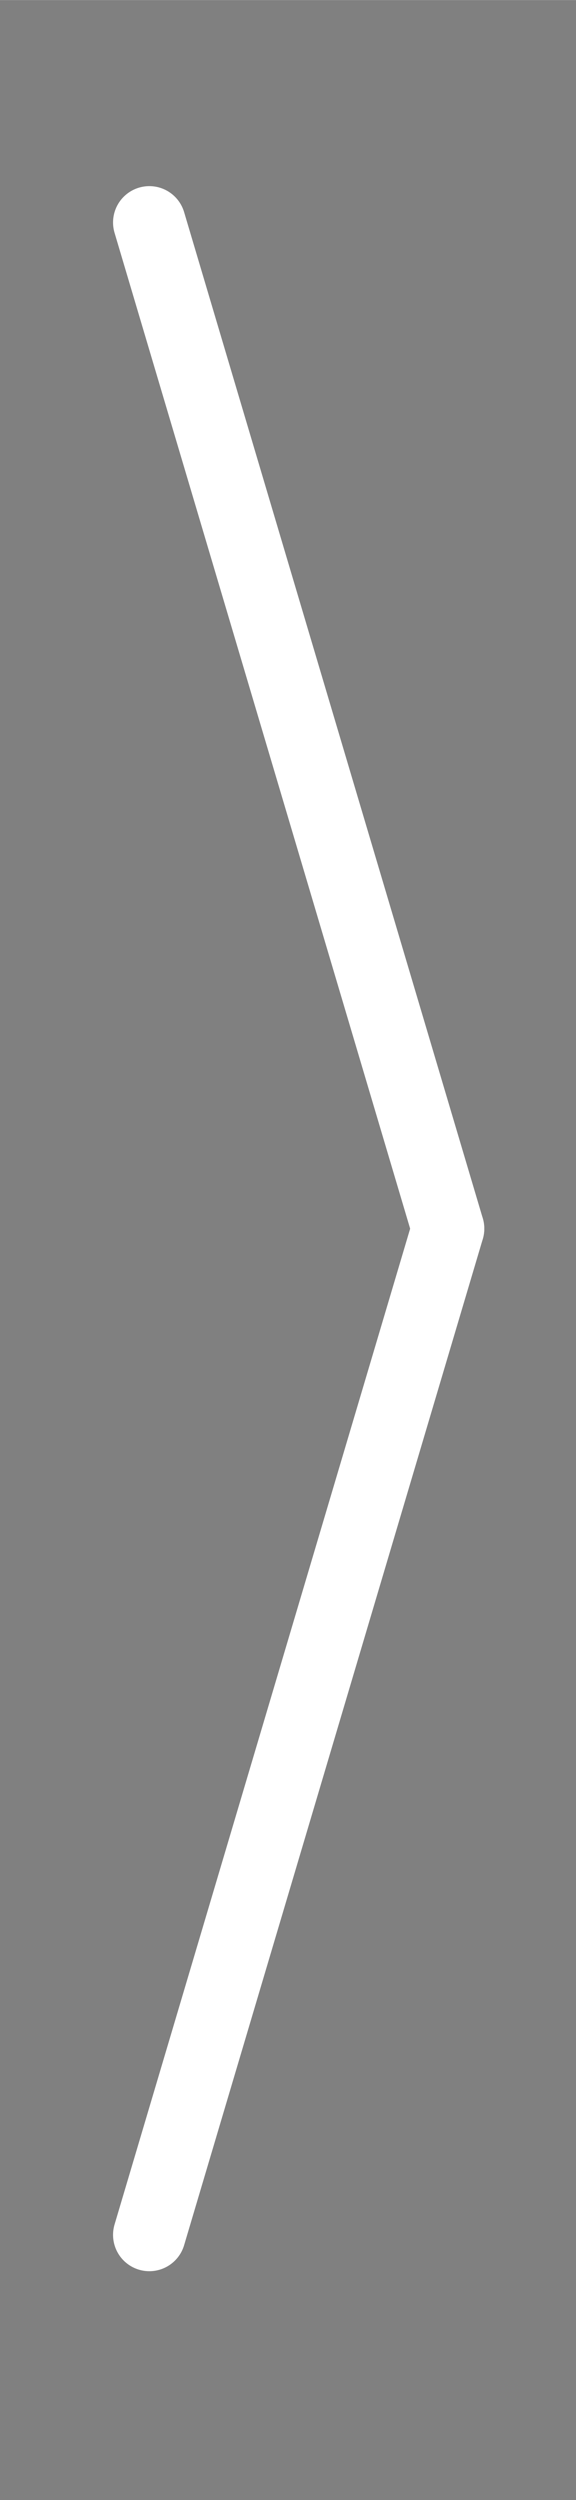
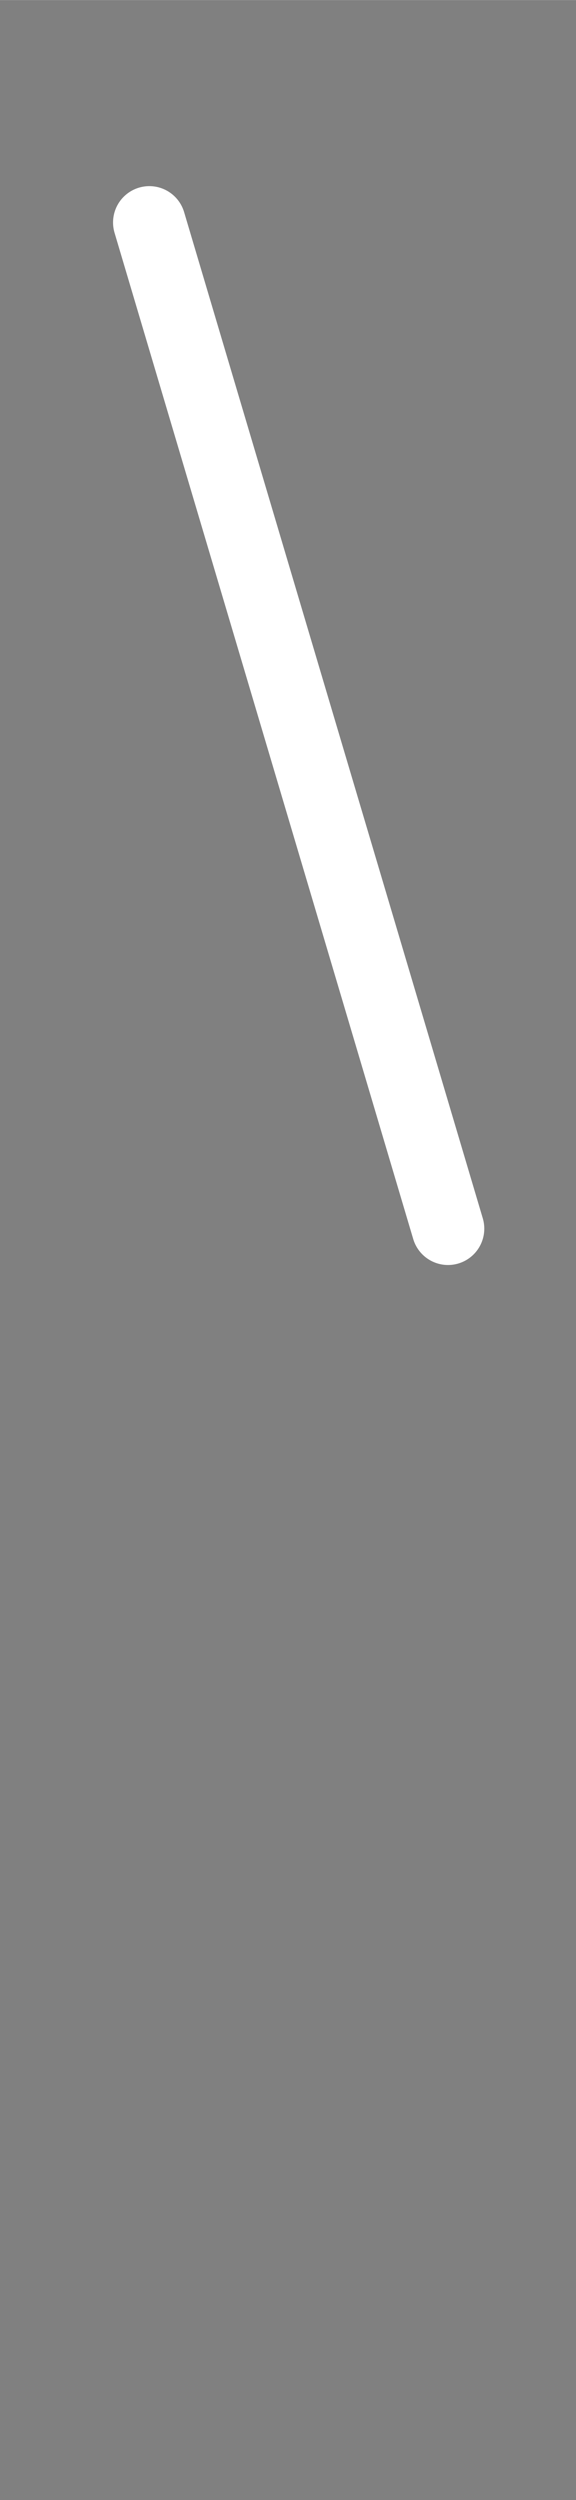
<svg xmlns="http://www.w3.org/2000/svg" xmlns:ns1="http://www.inkscape.org/namespaces/inkscape" xmlns:ns2="http://sodipodi.sourceforge.net/DTD/sodipodi-0.dtd" width="15" height="65" viewBox="0 0 3.969 17.198" version="1.1" id="svg8" ns1:version="0.92.0 r15299" ns2:docname="arrownext.svg">
  <rect x="0" y="0" width="3.969" height="17.198" fill="#808080" stroke="none" />
  <defs id="defs2" />
  <ns2:namedview id="base" pagecolor="#ffffff" bordercolor="#666666" borderopacity="1.0" ns1:pageopacity="0.0" ns1:pageshadow="2" ns1:zoom="5.6568543" ns1:cx="44.362043" ns1:cy="30.740889" ns1:document-units="mm" ns1:current-layer="layer1" showgrid="false" units="px" ns1:window-width="1073" ns1:window-height="627" ns1:window-x="366" ns1:window-y="251" ns1:window-maximized="0" />
  <g ns1:label="Layer 1" ns1:groupmode="layer" id="layer1" transform="translate(0,-279.802)">
    <g id="g4504" transform="translate(0.187,0.281)" style="stroke:#ffffff;fill:#000000;stroke-width:0.5;stroke-miterlimit:4;stroke-dasharray:none;stroke-linecap:round;stroke-linejoin:round">
      <path ns1:connector-curvature="0" id="path4485" d="m 0.842,281.051 2.058,6.922" style="fill:#000000;fill-opacity:1;stroke:#ffffff;stroke-width:0.5;stroke-linecap:round;stroke-linejoin:round;stroke-miterlimit:4;stroke-dasharray:none;stroke-dashoffset:0;stroke-opacity:1" ns2:nodetypes="cc" />
-       <path ns1:connector-curvature="0" id="path4485-0" d="m 0.842,294.895 2.058,-6.922" style="fill:#000000;fill-opacity:1;stroke:#ffffff;stroke-width:0.5;stroke-linecap:round;stroke-linejoin:round;stroke-miterlimit:4;stroke-dasharray:none;stroke-dashoffset:0;stroke-opacity:1" ns2:nodetypes="cc" />
    </g>
  </g>
</svg>